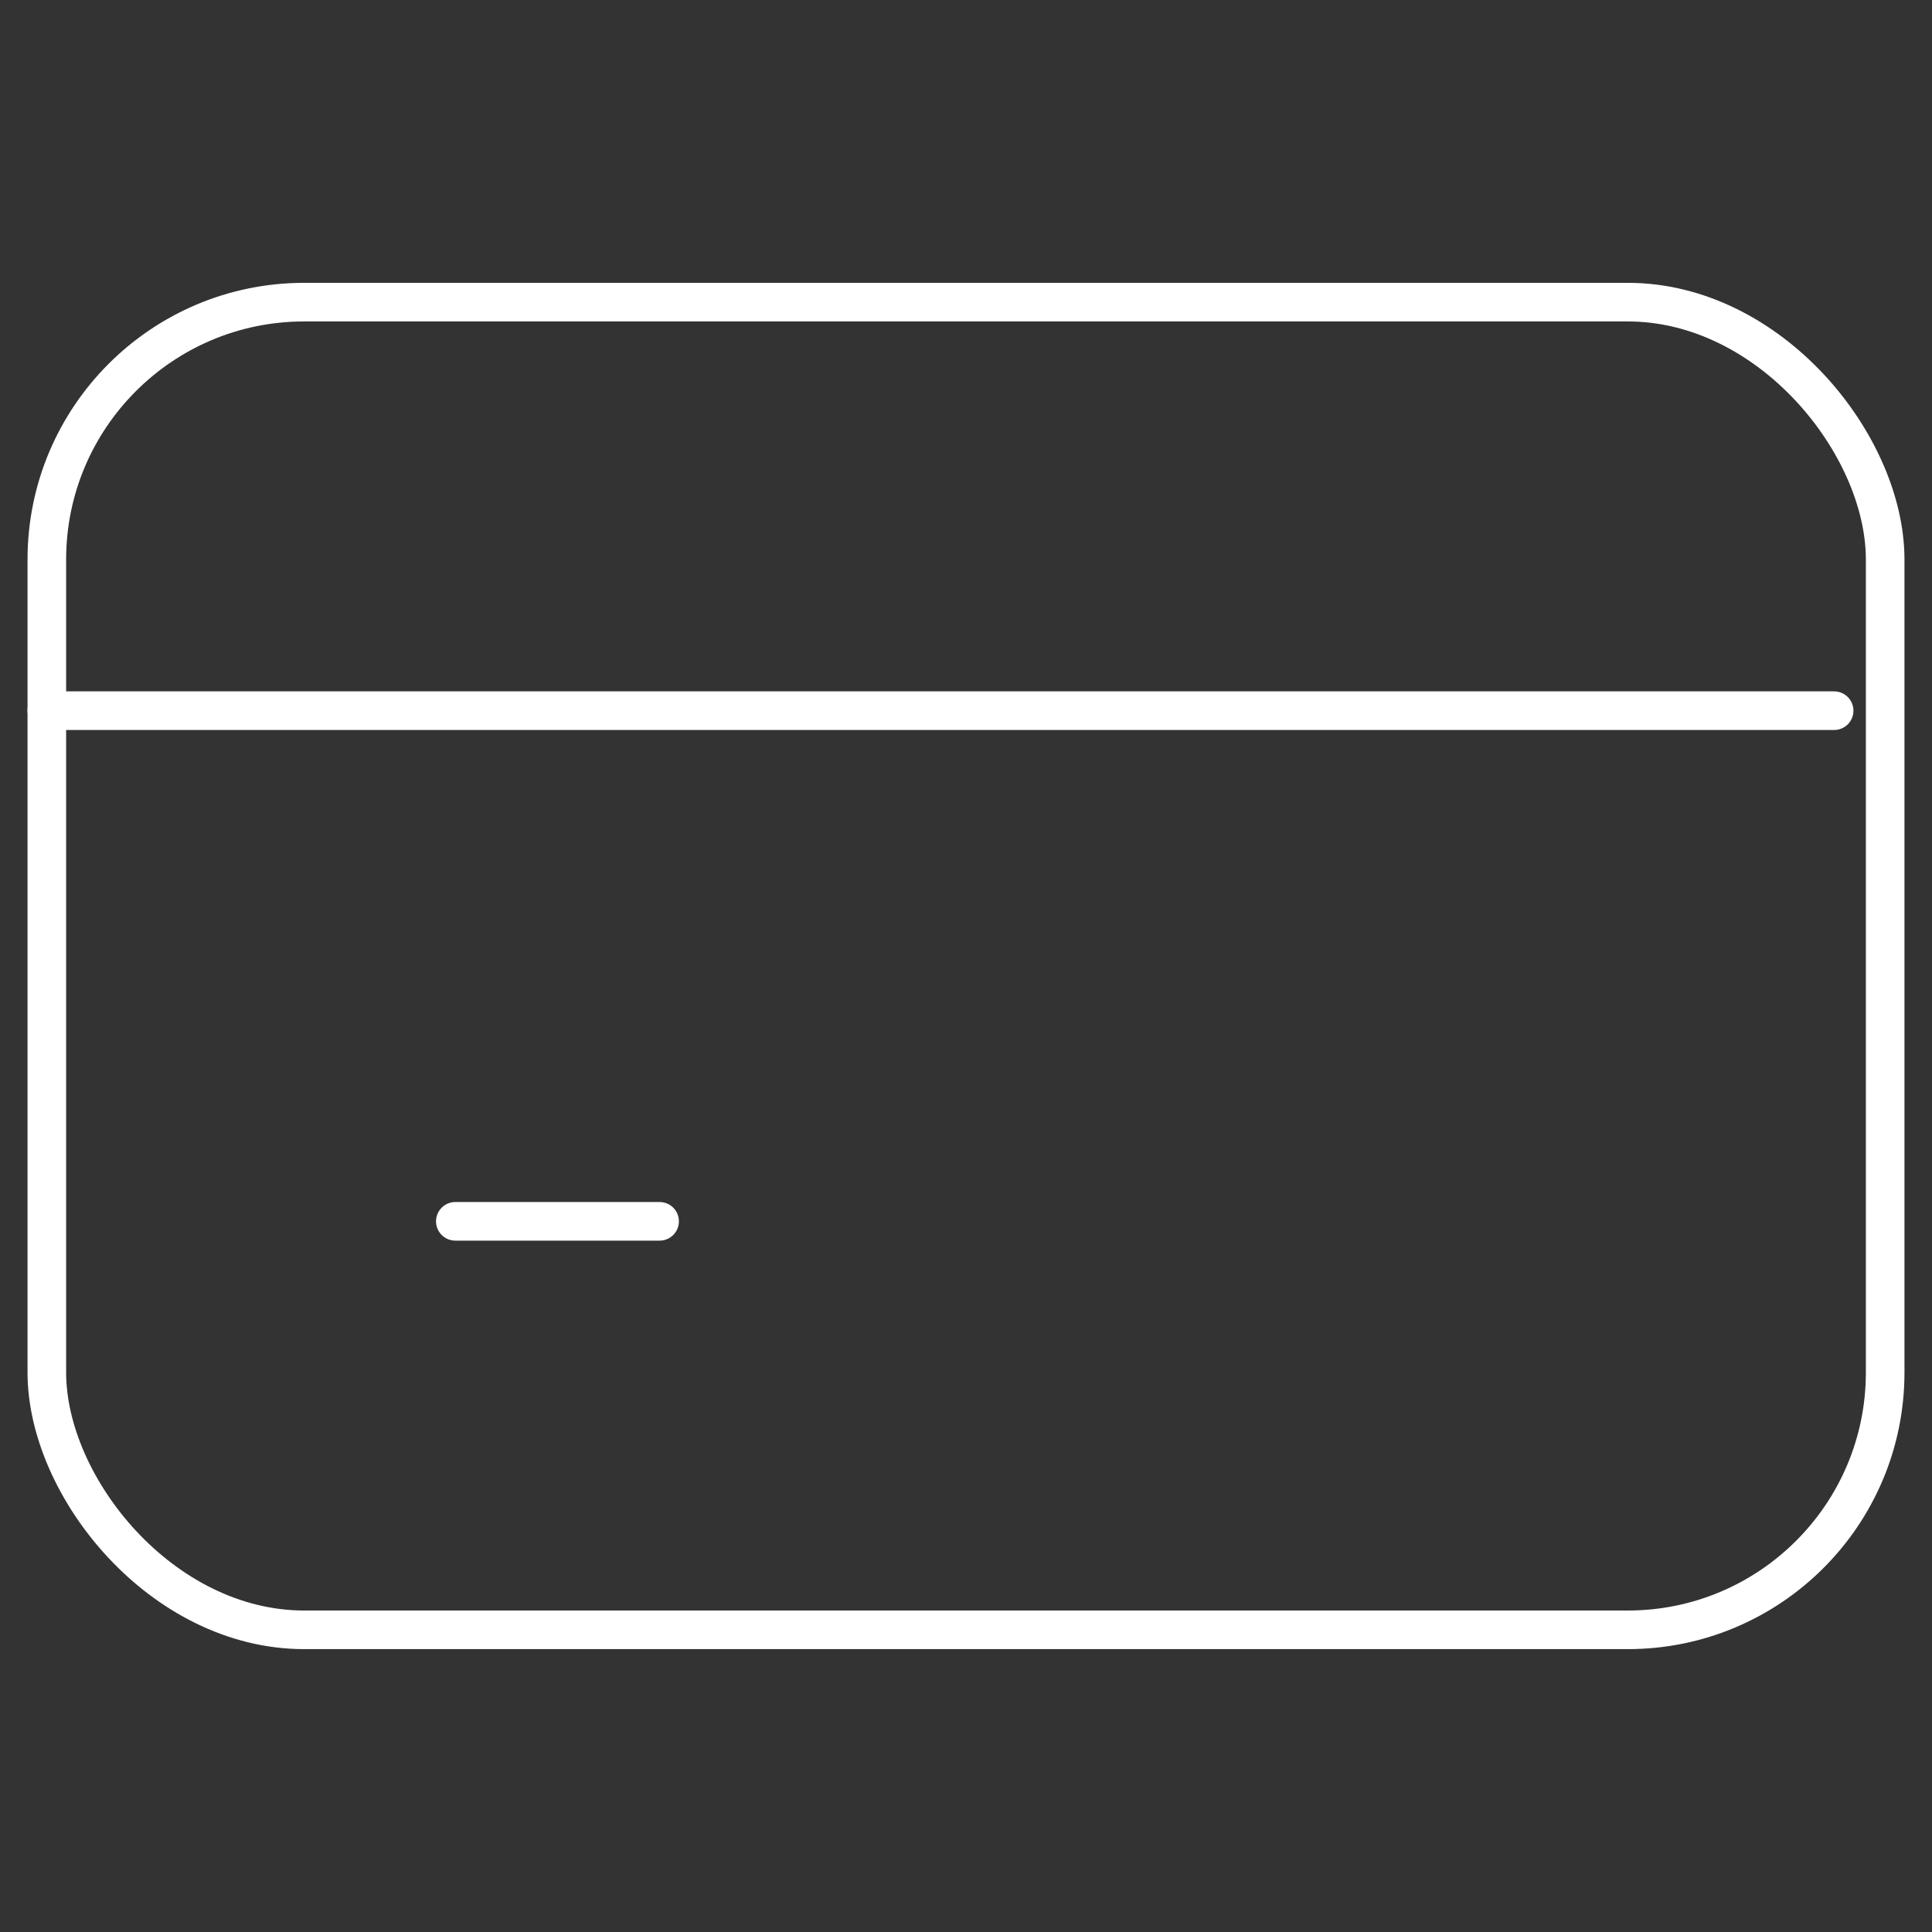
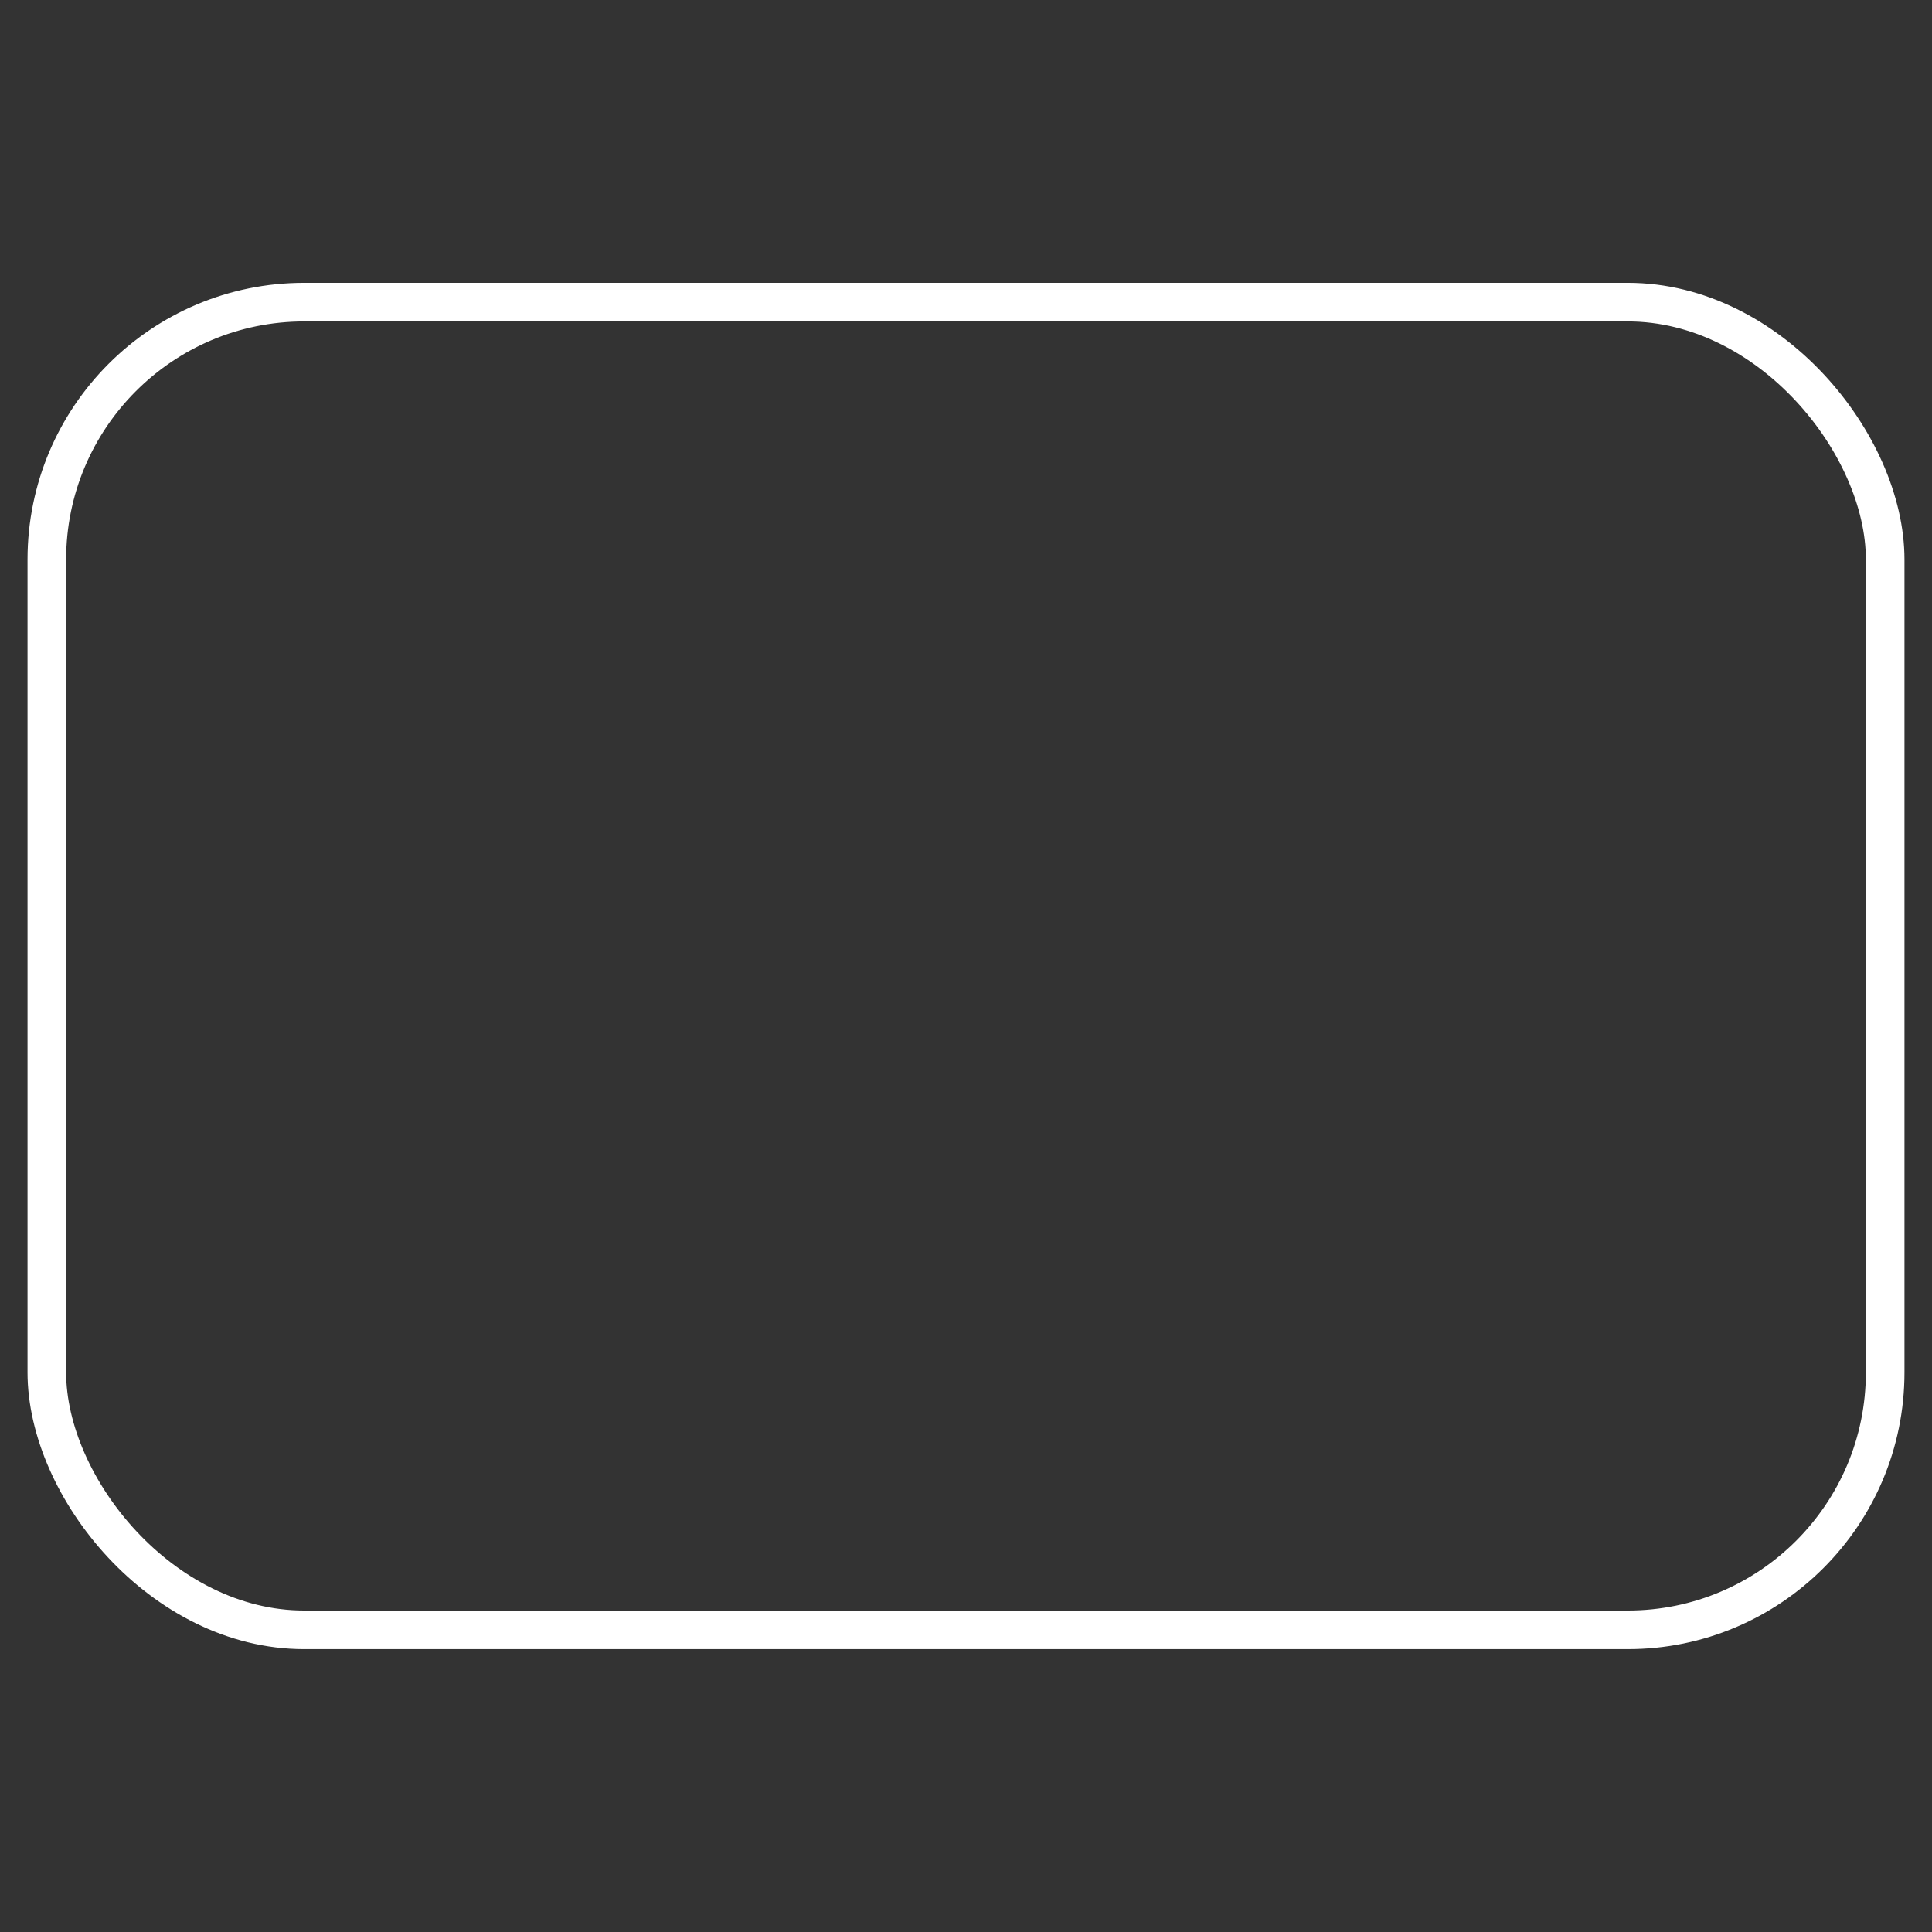
<svg xmlns="http://www.w3.org/2000/svg" viewBox="0 0 500.43 500.43" data-name="Layer 1" id="Layer_1">
  <rect x="0" y="0" width="500.43" height="500.43" fill="#333333" stroke="none" />
  <defs>
    <style>
      .cls-1 {
        fill: none;
        stroke: #fff;
        stroke-linecap: round;
        stroke-linejoin: round;
        stroke-width: 10px;
      }
    </style>
  </defs>
  <rect ry="66.67" rx="66.67" height="343.9" width="476.17" y="78.26" x="12.13" class="cls-1" />
-   <path d="M12.13,184.08h462.95" class="cls-1" />
-   <path d="M117.94,316.35h52.91" class="cls-1" />
</svg>